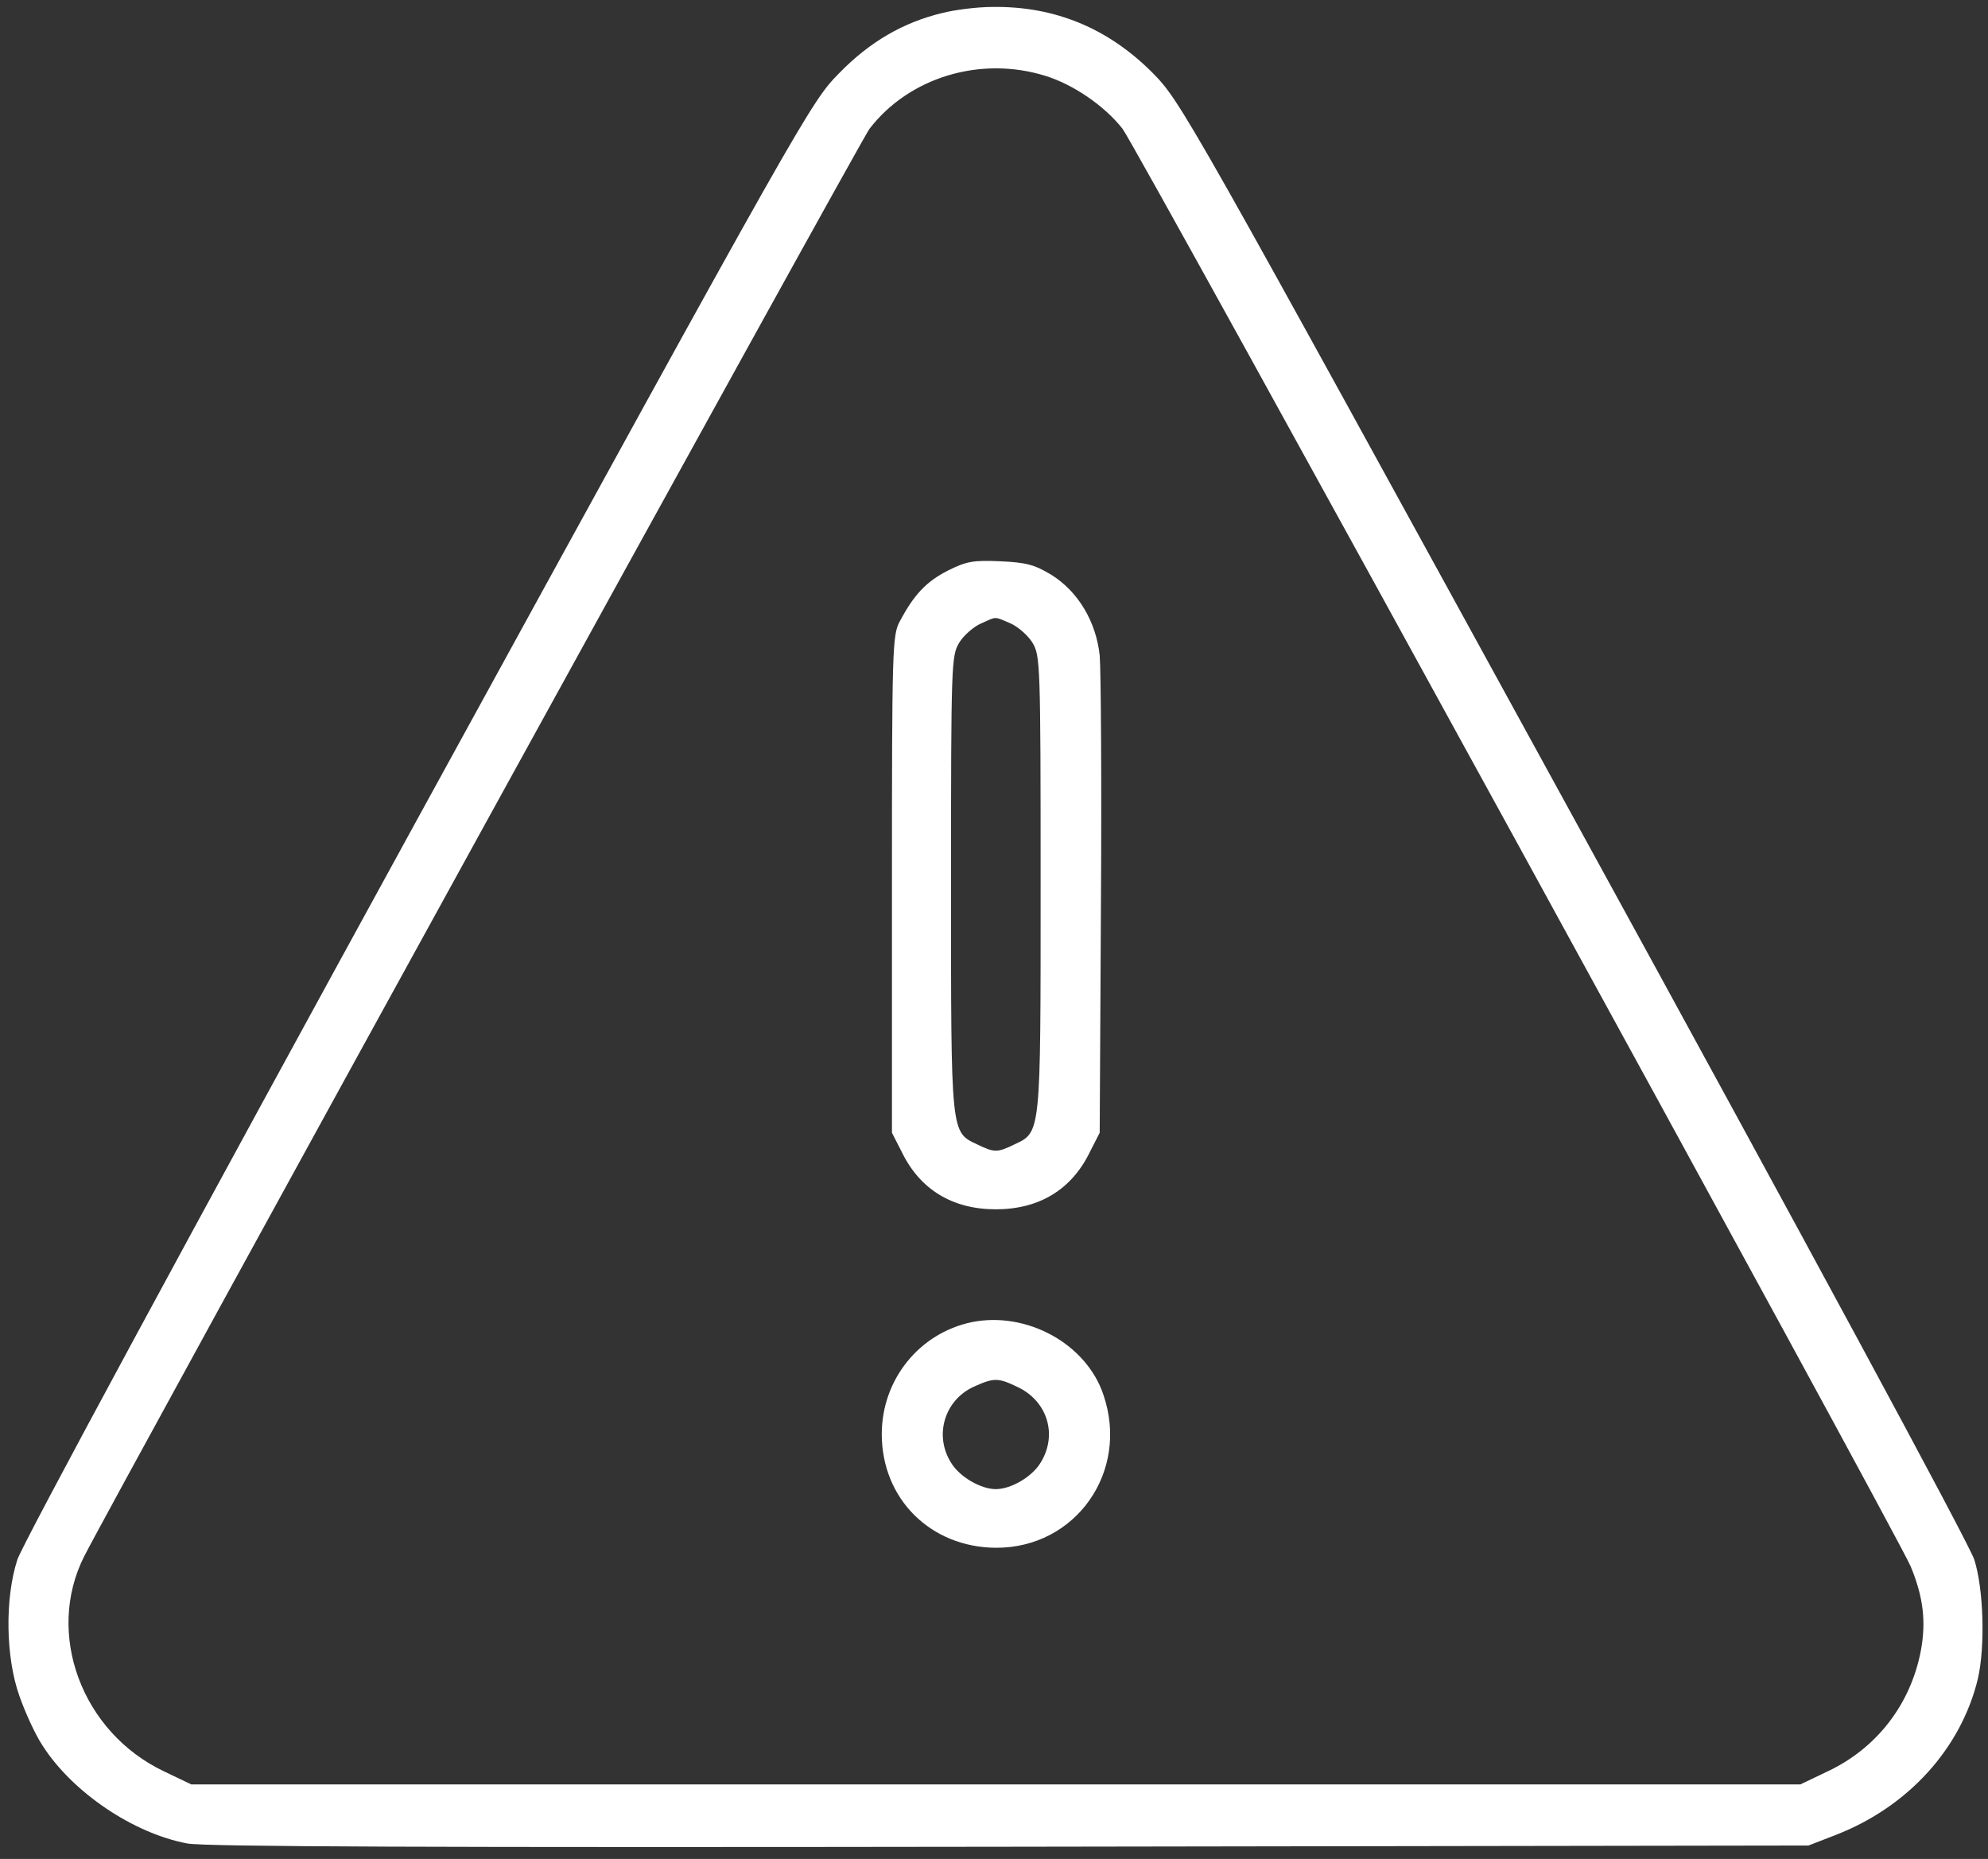
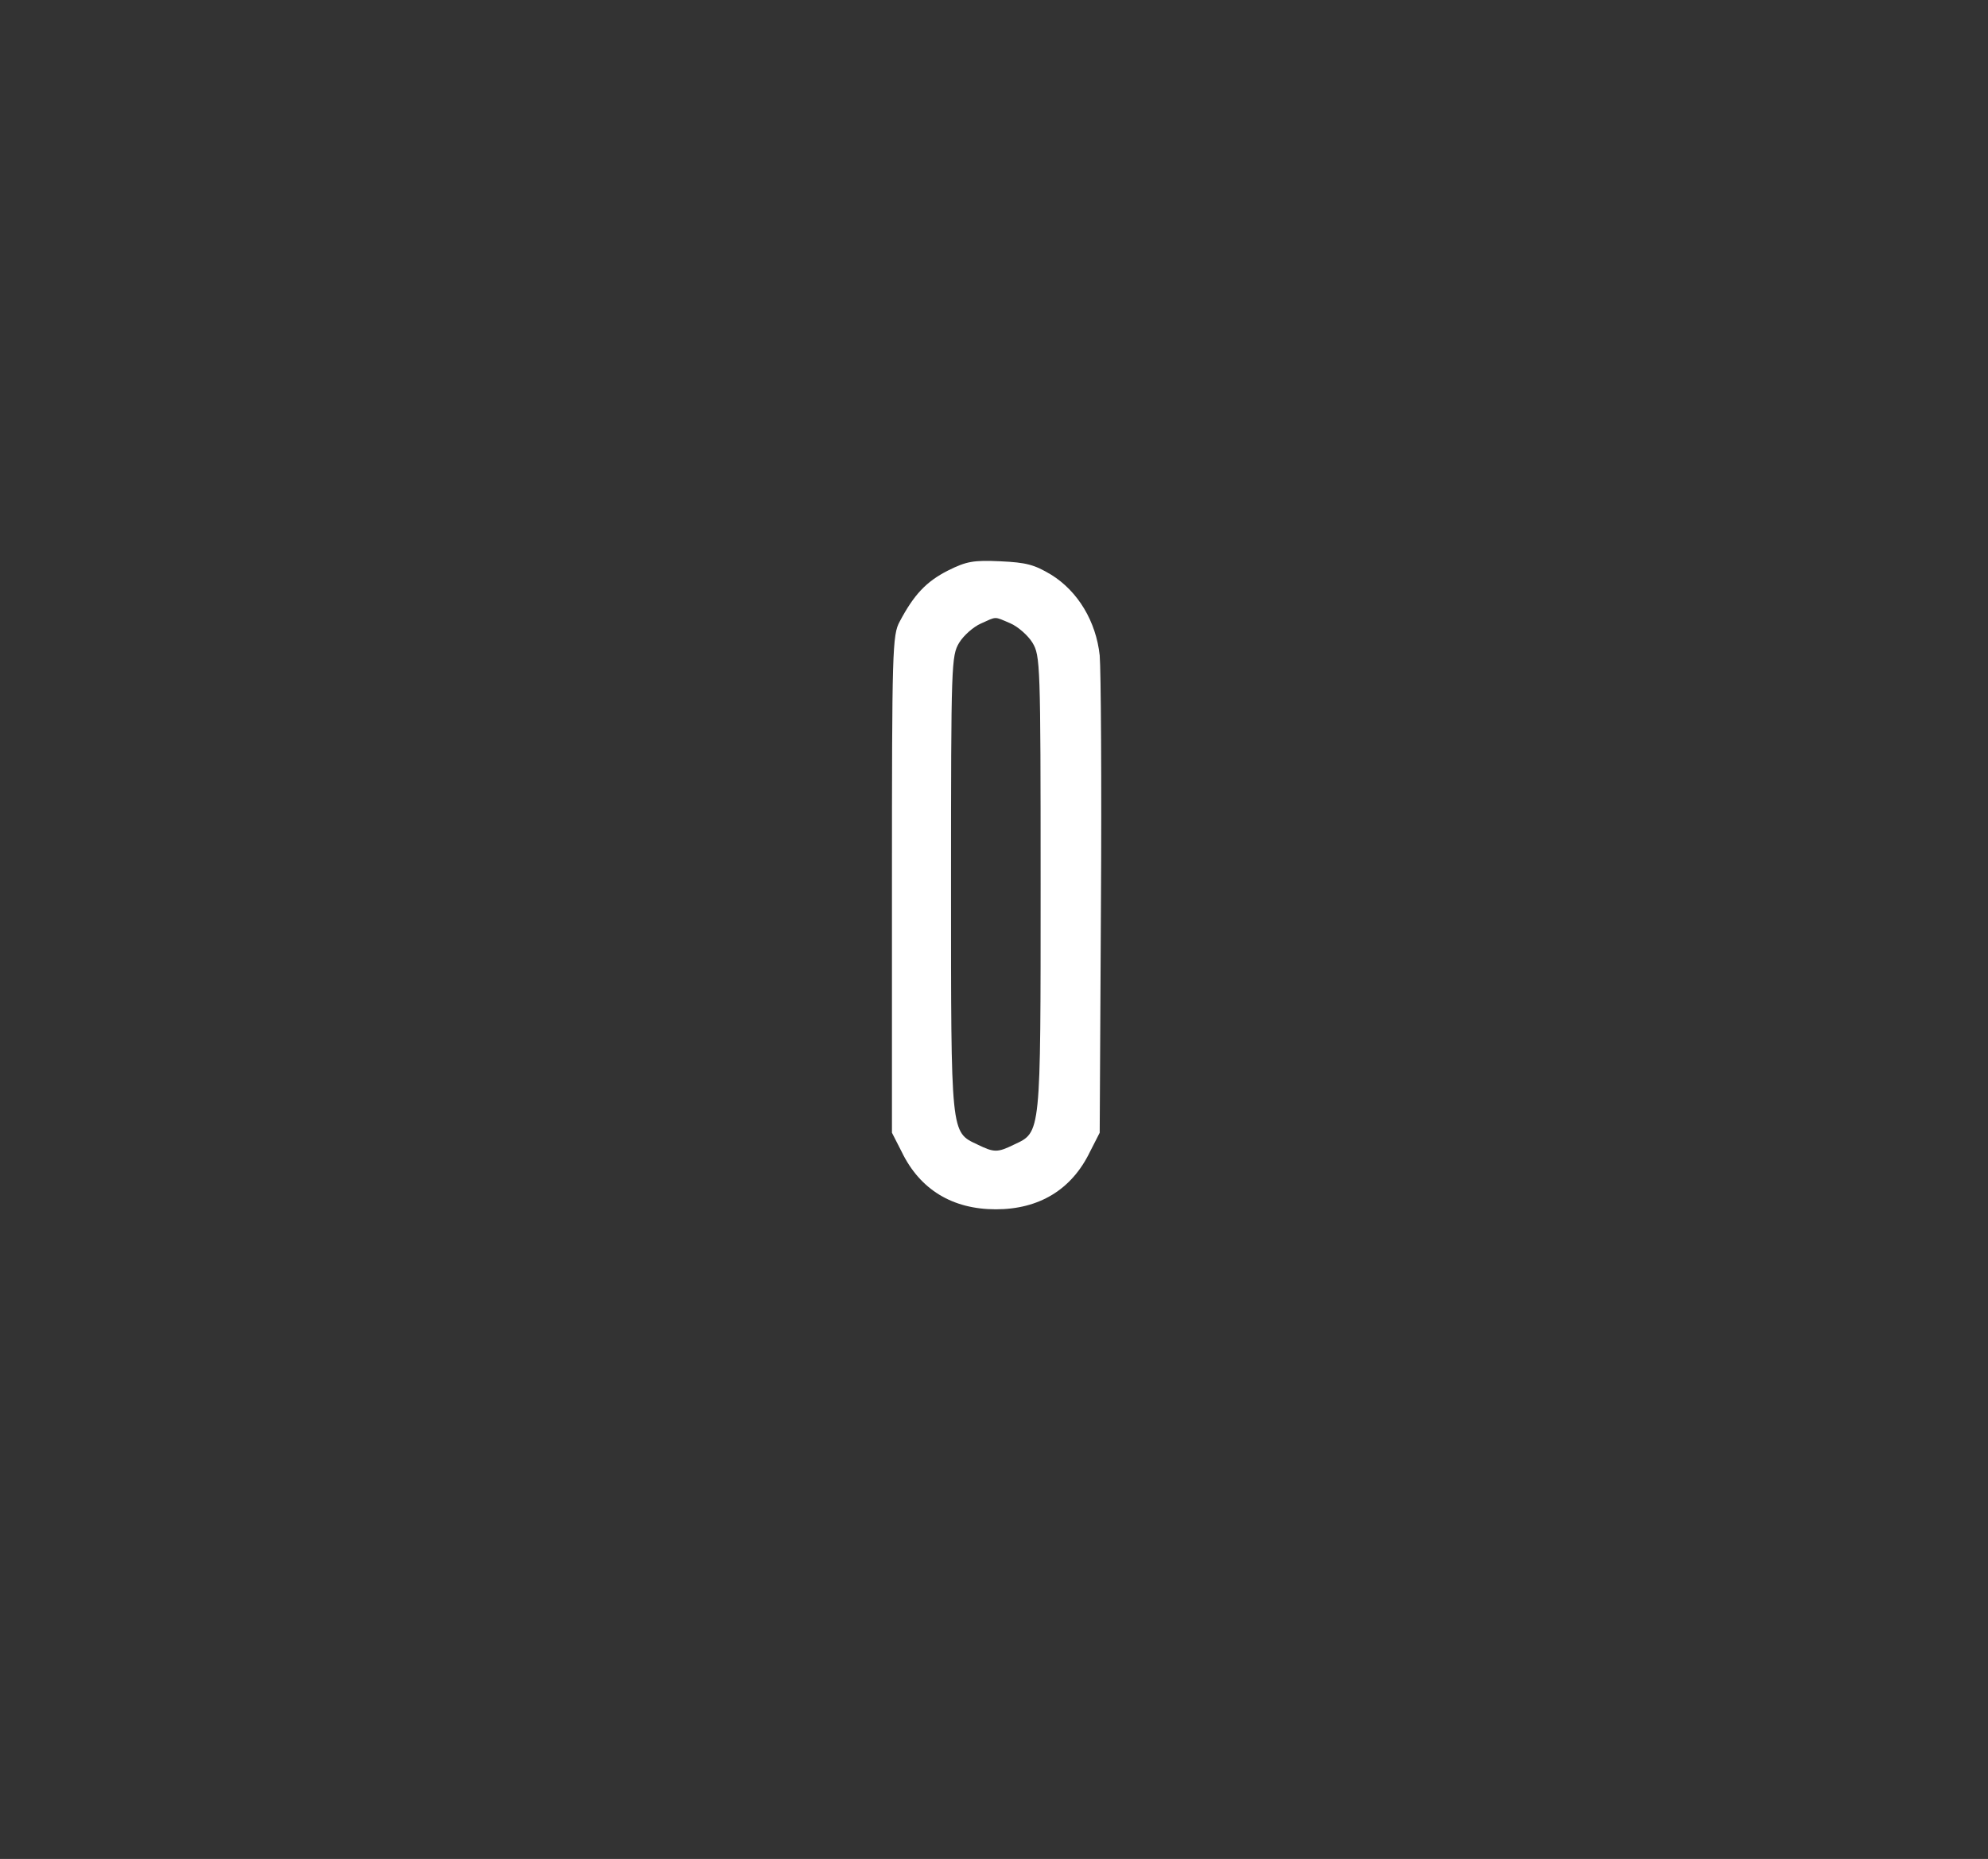
<svg xmlns="http://www.w3.org/2000/svg" width="108" height="101" viewBox="0 0 108 101" fill="none">
  <rect x="0" y="0" width="108" height="101" fill="#333333" stroke="none" />
-   <path d="M51.178 0.709C49.076 1.218 47.261 2.258 45.58 3.984C44.053 5.533 43.721 6.109 22.698 44.459C10.416 66.876 1.188 83.938 0.945 84.734C0.259 86.837 0.303 90.045 1.055 92.147C1.365 93.033 1.918 94.25 2.317 94.847C3.932 97.37 7.229 99.605 10.173 100.158C11.124 100.335 23.45 100.38 54.874 100.335L98.247 100.269L99.73 99.694C103.669 98.167 106.546 94.98 107.453 91.196C107.851 89.448 107.763 86.328 107.254 84.734C107.01 83.938 97.96 67.186 85.501 44.459C64.323 5.821 64.168 5.533 62.597 3.94C60.185 1.528 57.308 0.333 53.922 0.377C53.103 0.377 51.864 0.532 51.178 0.709ZM56.777 4.117C58.304 4.582 60.008 5.755 60.981 6.994C61.756 7.99 103.138 83.495 103.802 85.11C104.488 86.77 104.643 88.098 104.355 89.669C103.802 92.59 101.965 94.98 99.287 96.241L97.805 96.95H54.099H10.394L8.911 96.241C4.441 94.117 2.449 88.762 4.574 84.557C6.278 81.216 46.752 7.614 47.239 6.994C49.408 4.183 53.281 3.033 56.777 4.117Z" fill="white" />
  <path d="M51.488 31.004C50.315 31.602 49.651 32.31 48.877 33.77C48.478 34.501 48.456 35.297 48.456 48.044V61.543L48.987 62.583C49.983 64.641 51.754 65.703 54.099 65.703C56.445 65.703 58.215 64.641 59.211 62.583L59.742 61.543L59.809 49.261C59.853 42.511 59.809 36.359 59.742 35.607C59.543 33.77 58.569 32.133 57.109 31.226C56.179 30.672 55.759 30.562 54.343 30.495C52.882 30.429 52.506 30.495 51.488 31.004ZM54.874 33.859C55.294 34.036 55.847 34.523 56.091 34.921C56.511 35.629 56.533 36.005 56.533 47.999C56.533 61.72 56.556 61.498 55.095 62.184C54.188 62.627 54.011 62.627 53.103 62.184C51.643 61.498 51.665 61.72 51.665 47.999C51.665 36.005 51.687 35.629 52.108 34.921C52.351 34.523 52.882 34.058 53.281 33.881C54.166 33.483 53.989 33.483 54.874 33.859Z" fill="white" />
-   <path d="M52.794 71.833C49.939 72.43 47.903 74.953 47.903 77.918C47.903 81.437 50.559 84.07 54.099 84.092C58.437 84.115 61.38 79.954 59.941 75.772C59.012 73.006 55.781 71.235 52.794 71.833ZM55.316 75.374C56.91 76.148 57.463 77.963 56.533 79.467C56.069 80.242 54.918 80.906 54.099 80.906C53.281 80.906 52.13 80.242 51.665 79.467C50.736 77.985 51.311 76.082 52.882 75.351C54.011 74.842 54.21 74.842 55.316 75.374Z" fill="white" />
</svg>